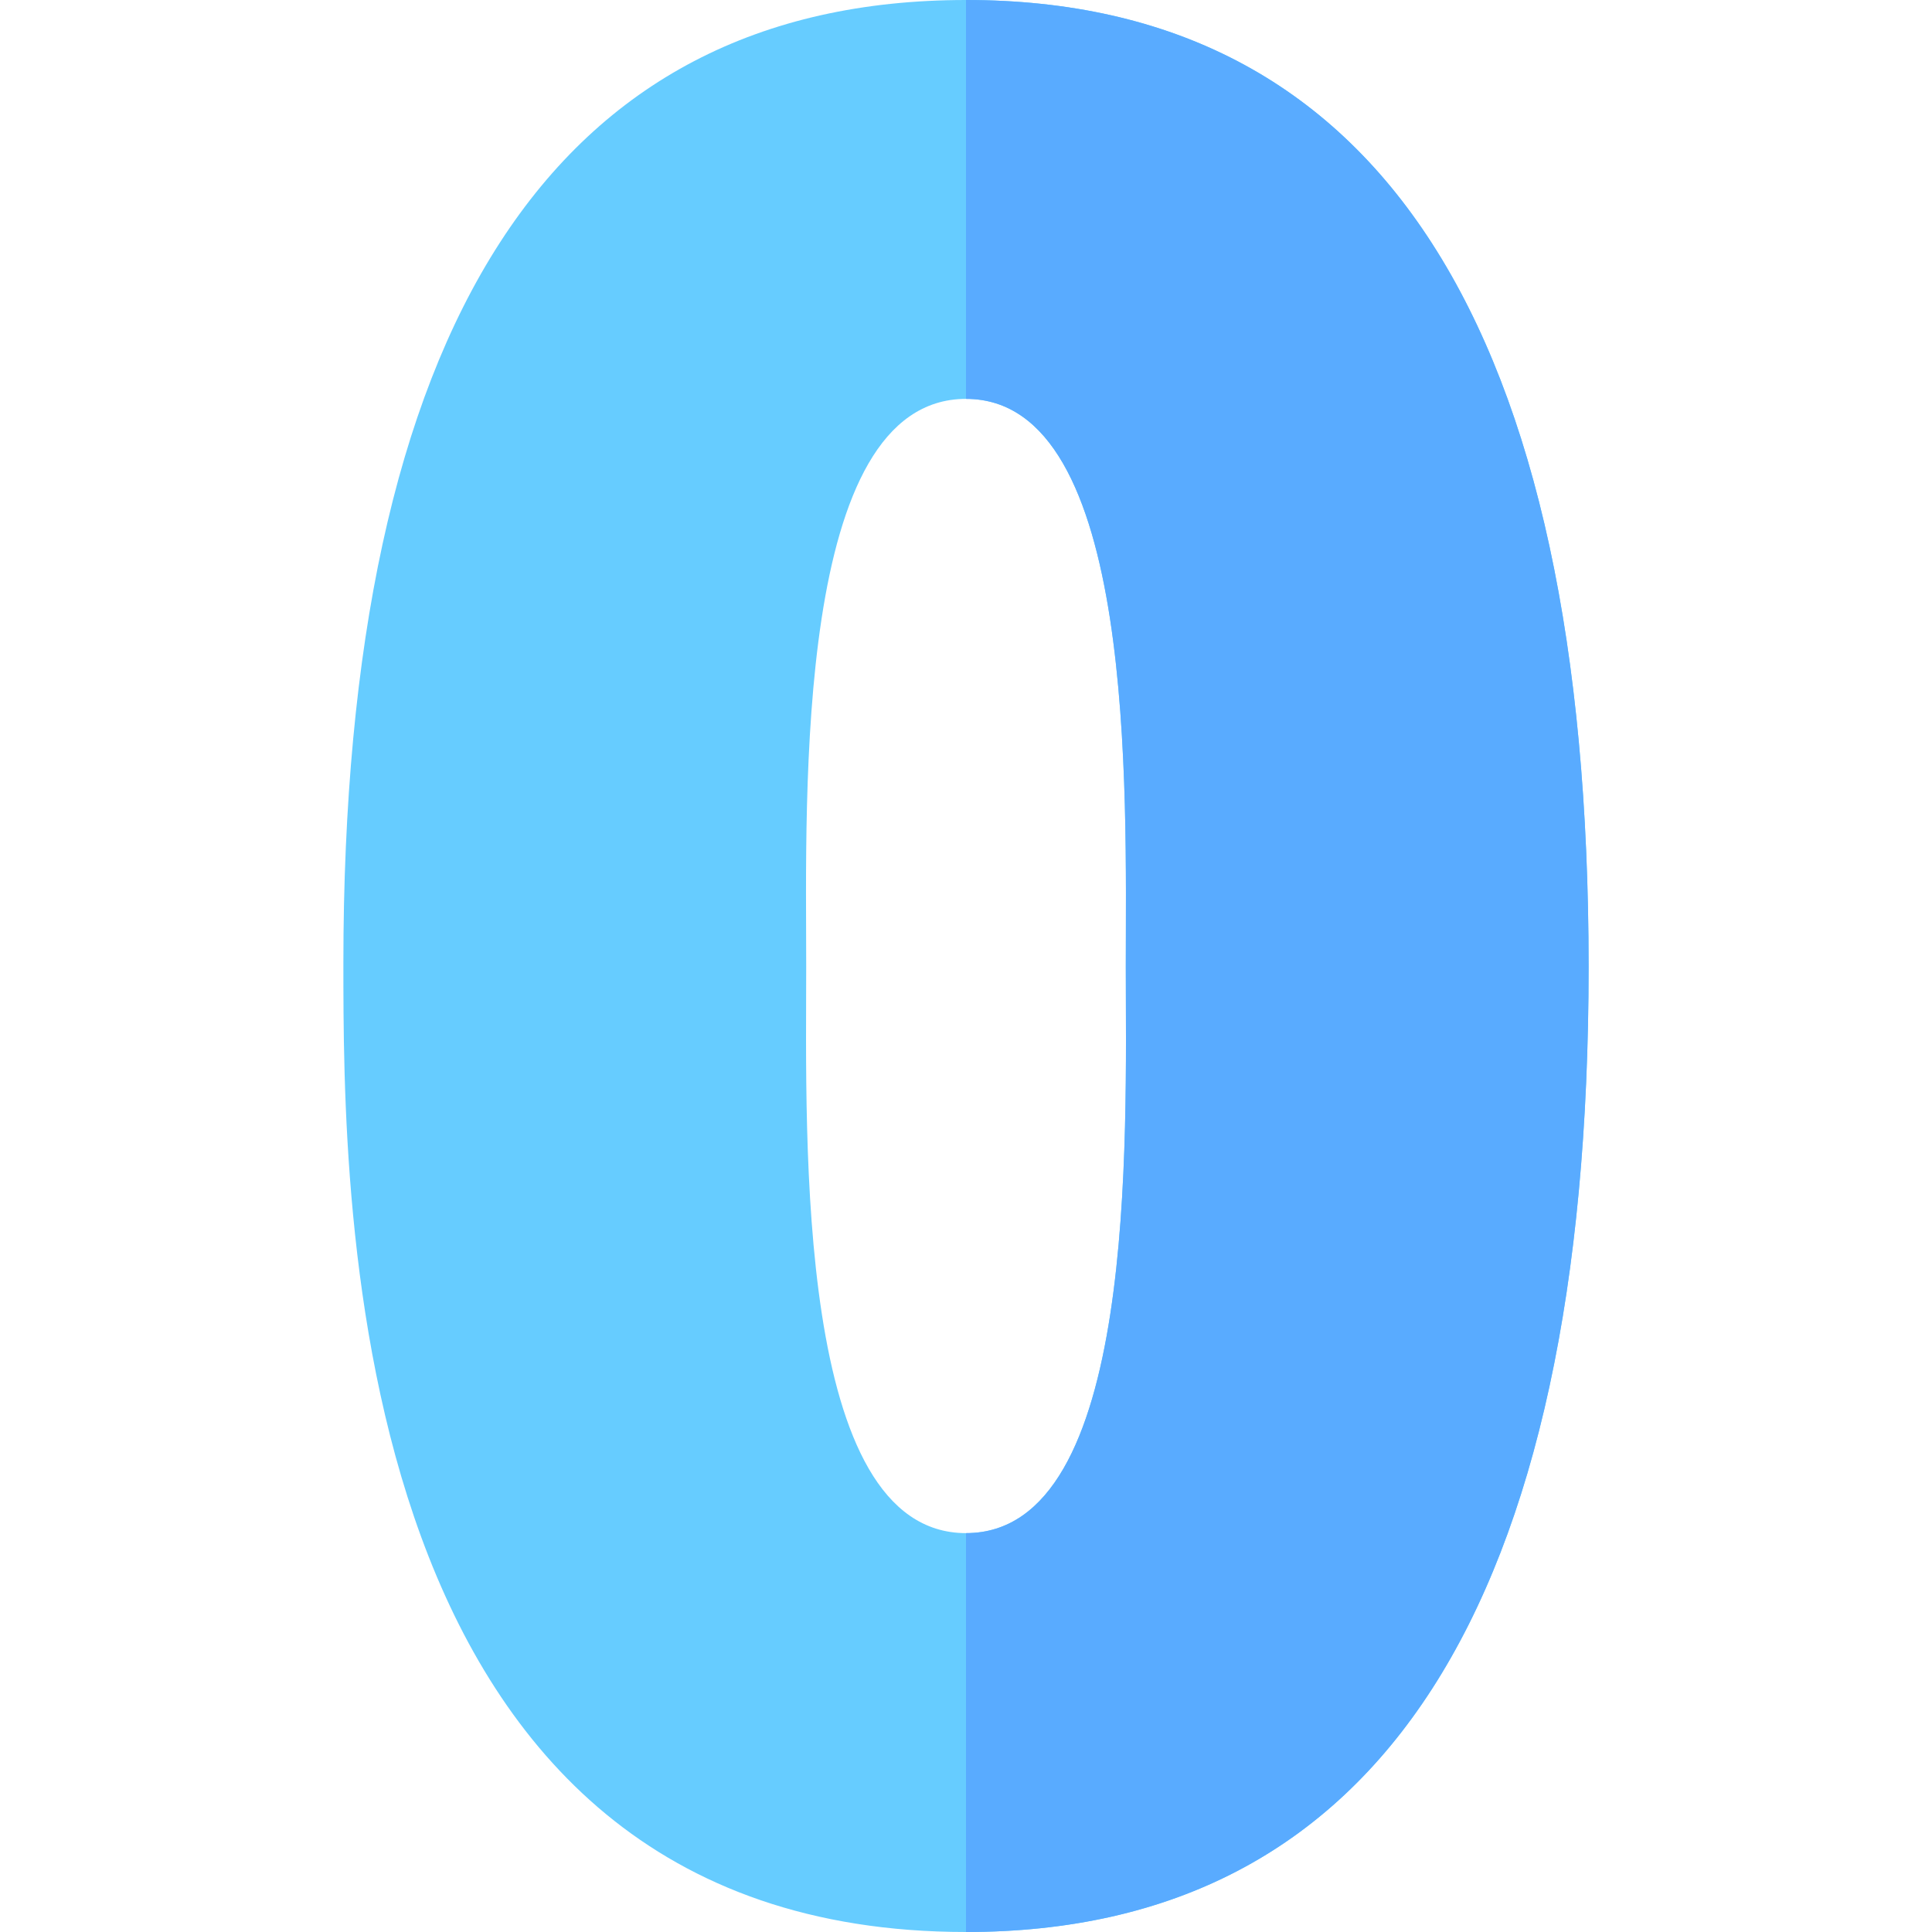
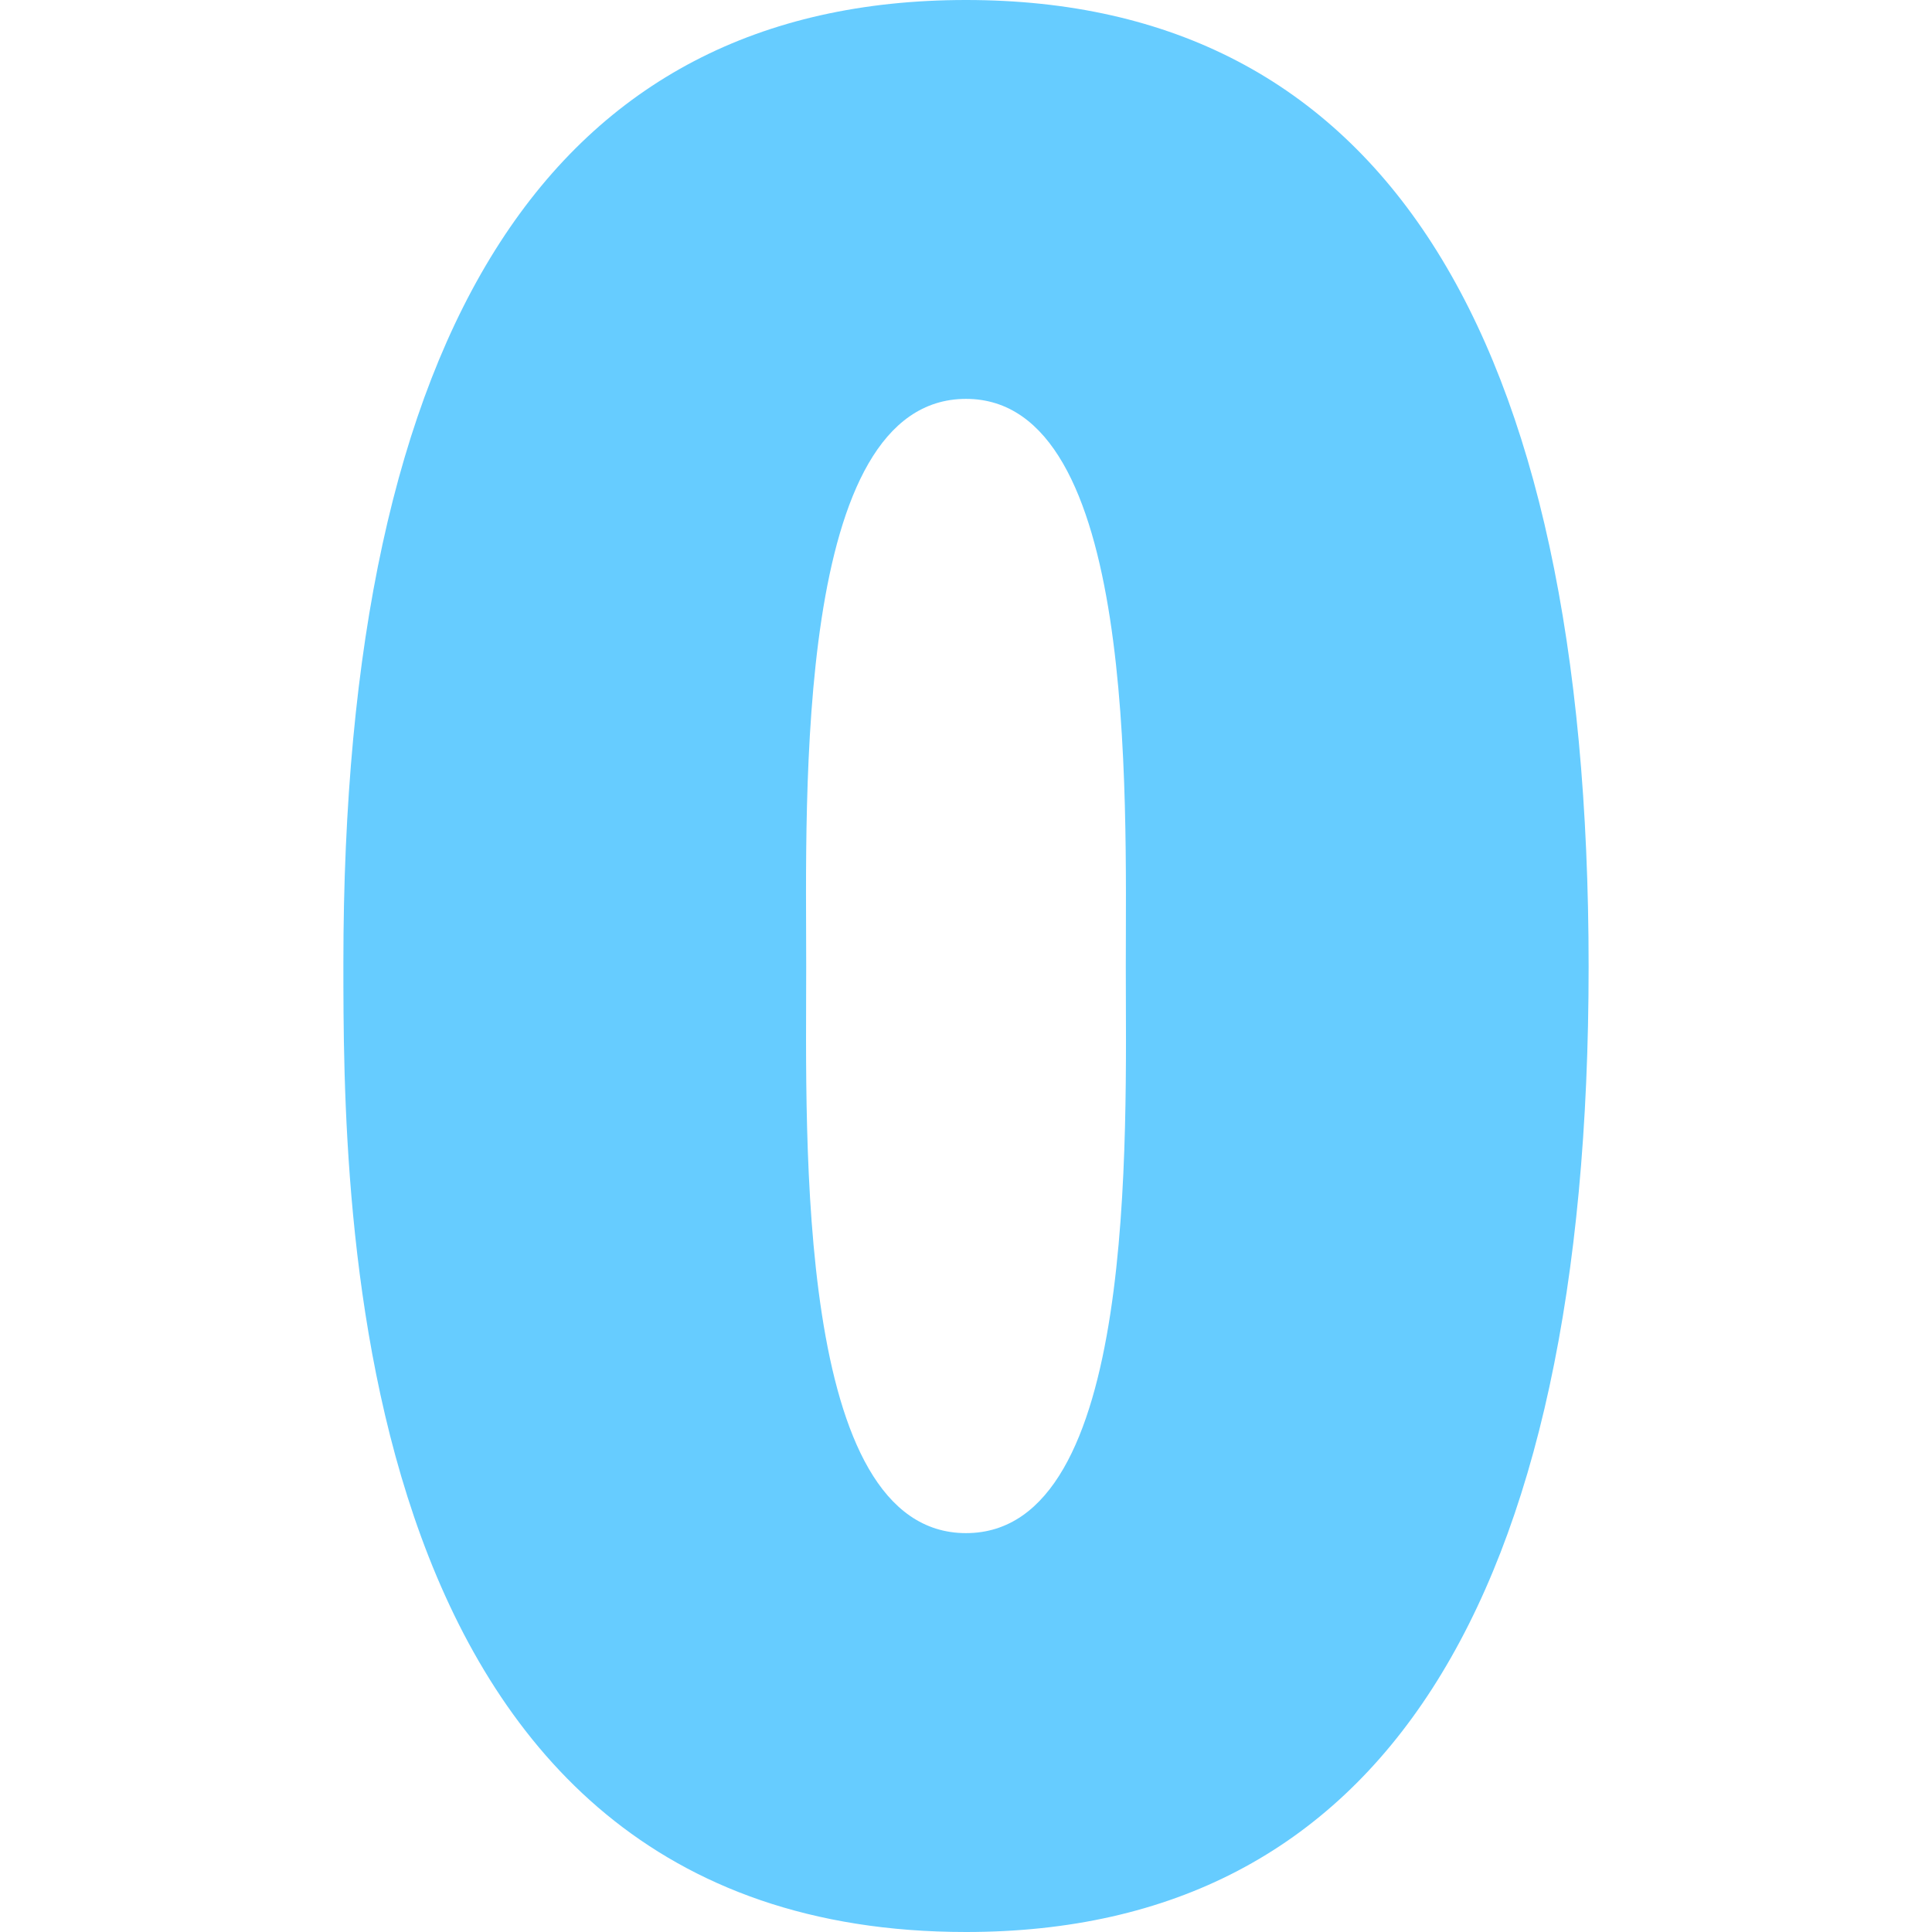
<svg xmlns="http://www.w3.org/2000/svg" id="Capa_1" enable-background="new 0 0 512 512" height="512" viewBox="0 0 512 512" width="512">
  <g id="_x30__2_">
    <path d="m256 0c-109.482 0-165 86.518-165 255.194 0 63.267 0 256.806 165 256.806 109.482 0 165-86.737 165-255.839 0-169.307-55.518-256.161-165-256.161zm0 105.707c45.26 0 42.349 104.904 42.349 150.454 0 45.233 3.176 150.132-42.349 150.132-45.361 0-42.349-104.514-42.349-150.132 0-45.363-3.228-150.454 42.349-150.454z" fill="#6cf" />
-     <path d="m298.349 256.161c0 45.233 3.177 150.132-42.349 150.132v105.707c109.482 0 165-86.737 165-255.839 0-169.307-55.518-256.161-165-256.161v105.707c45.26 0 42.349 104.903 42.349 150.454z" fill="#59abff" />
  </g>
</svg>